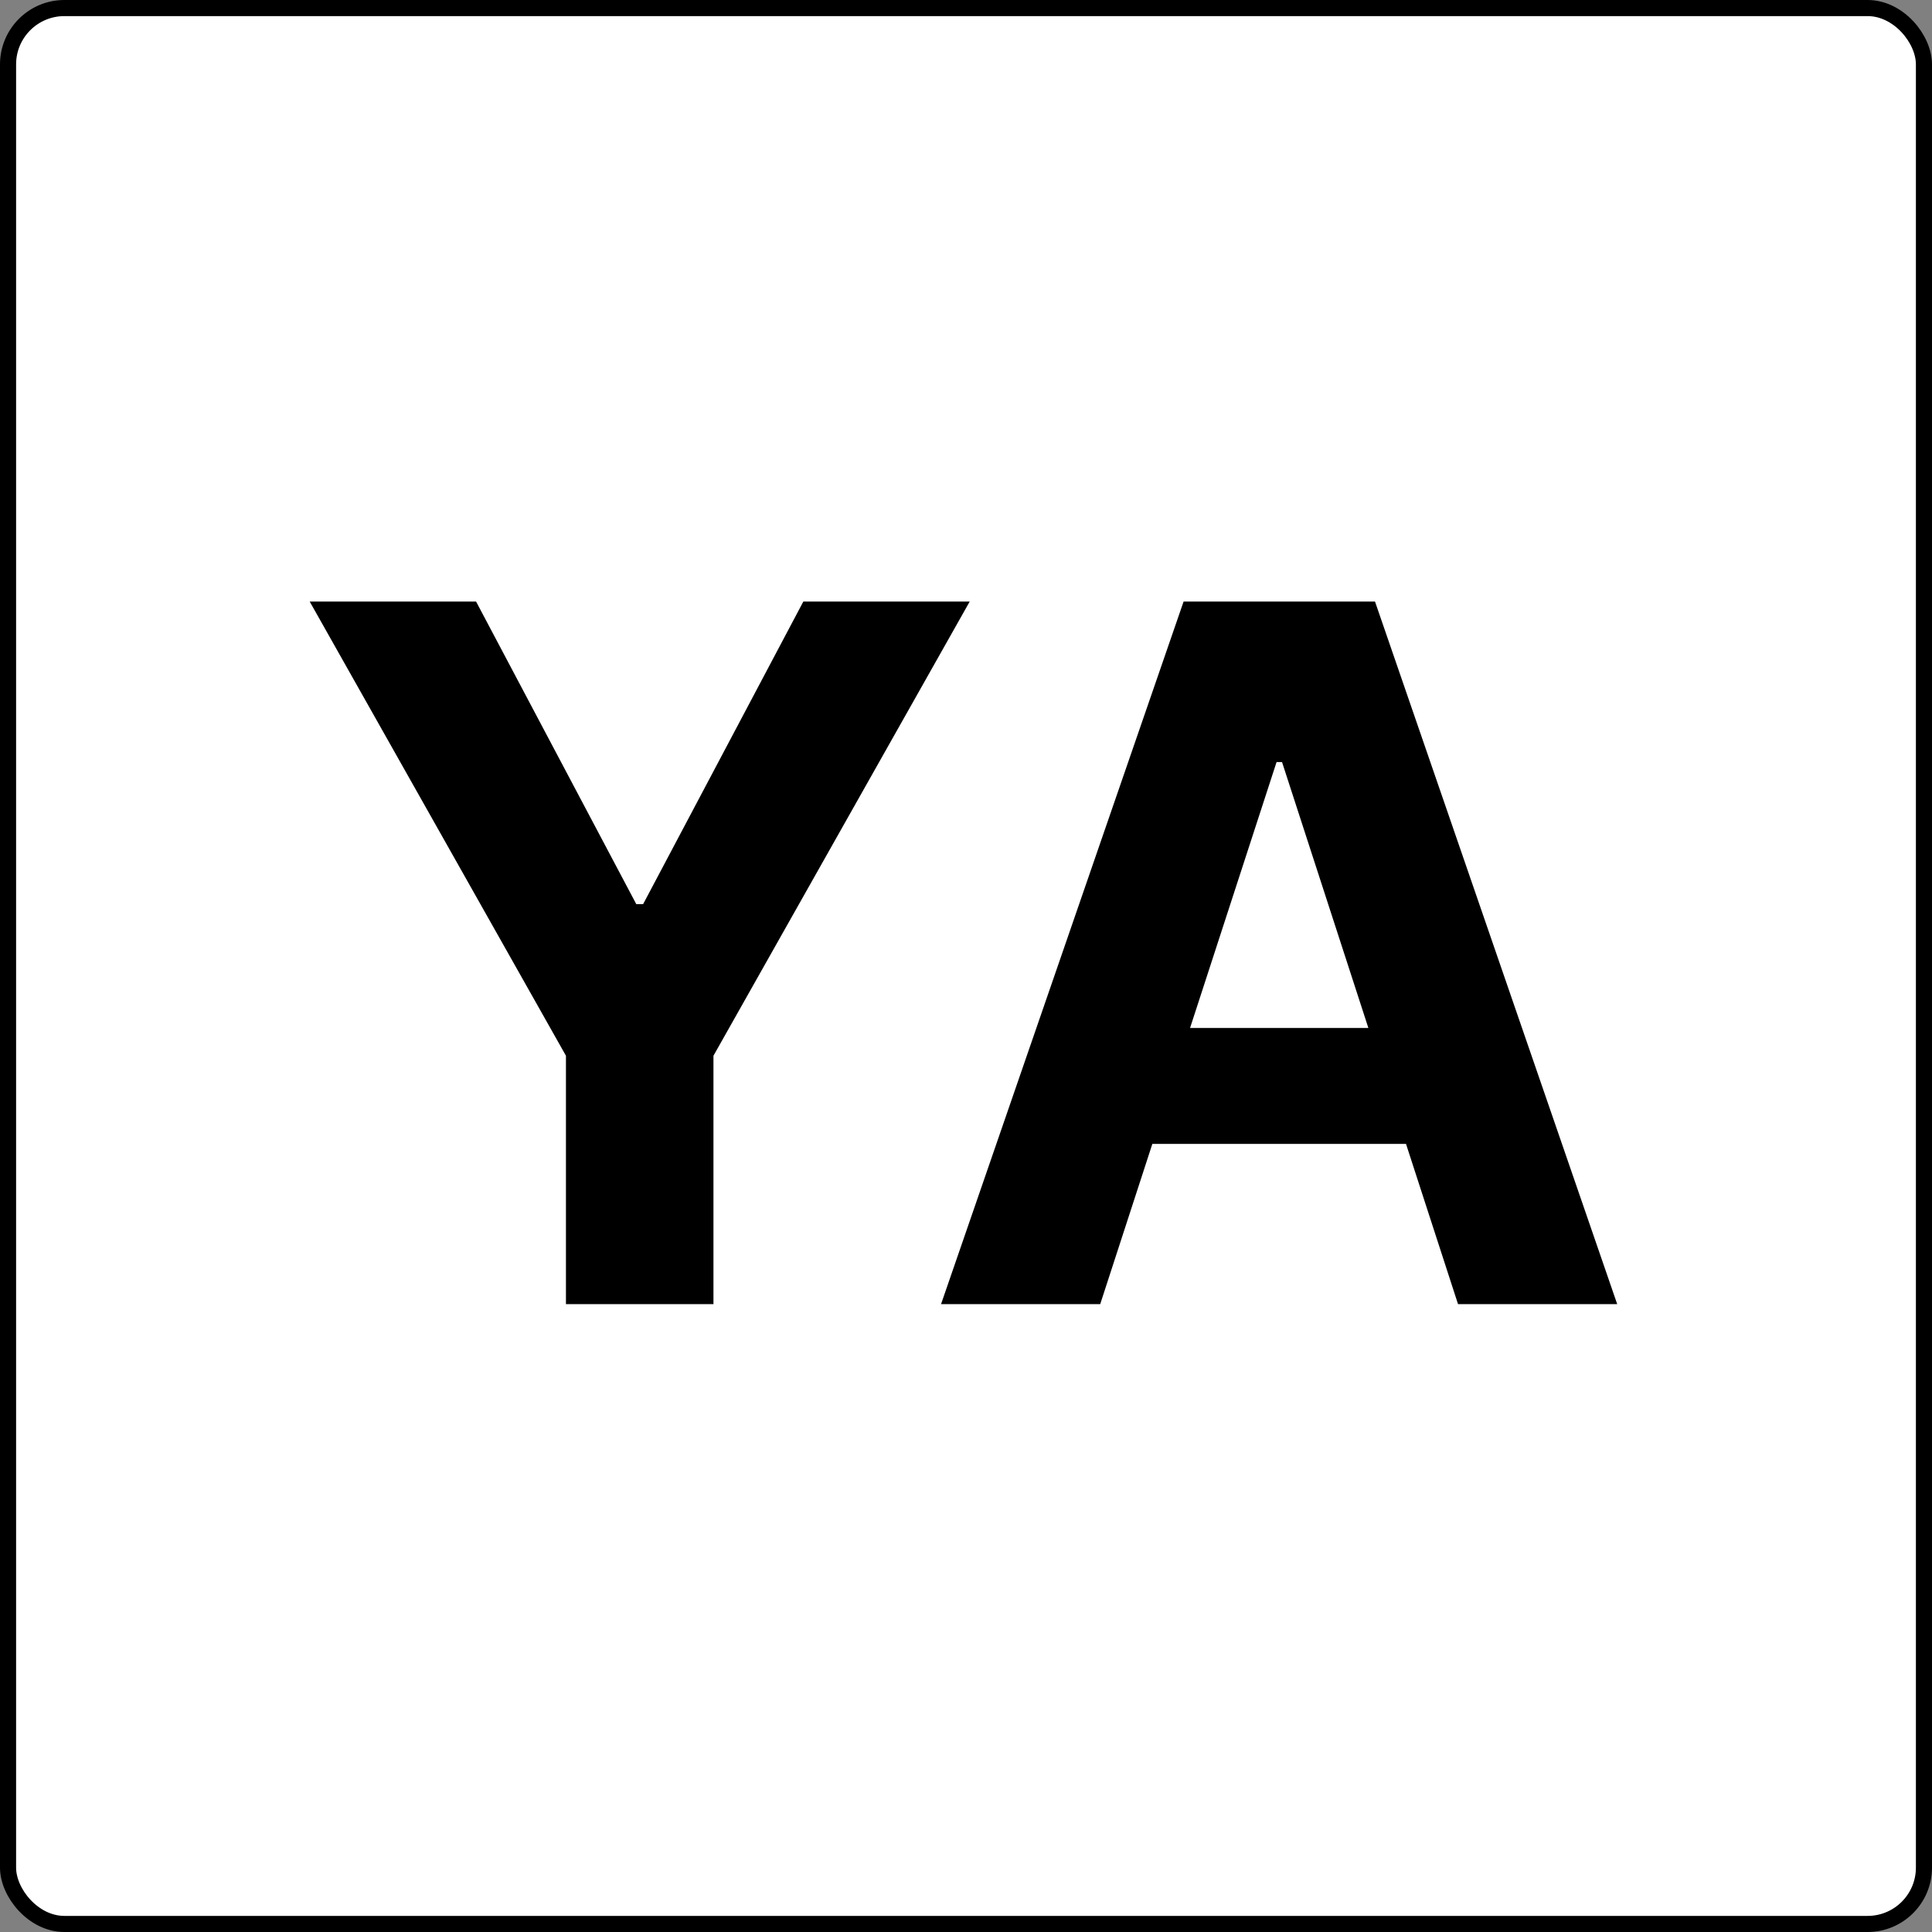
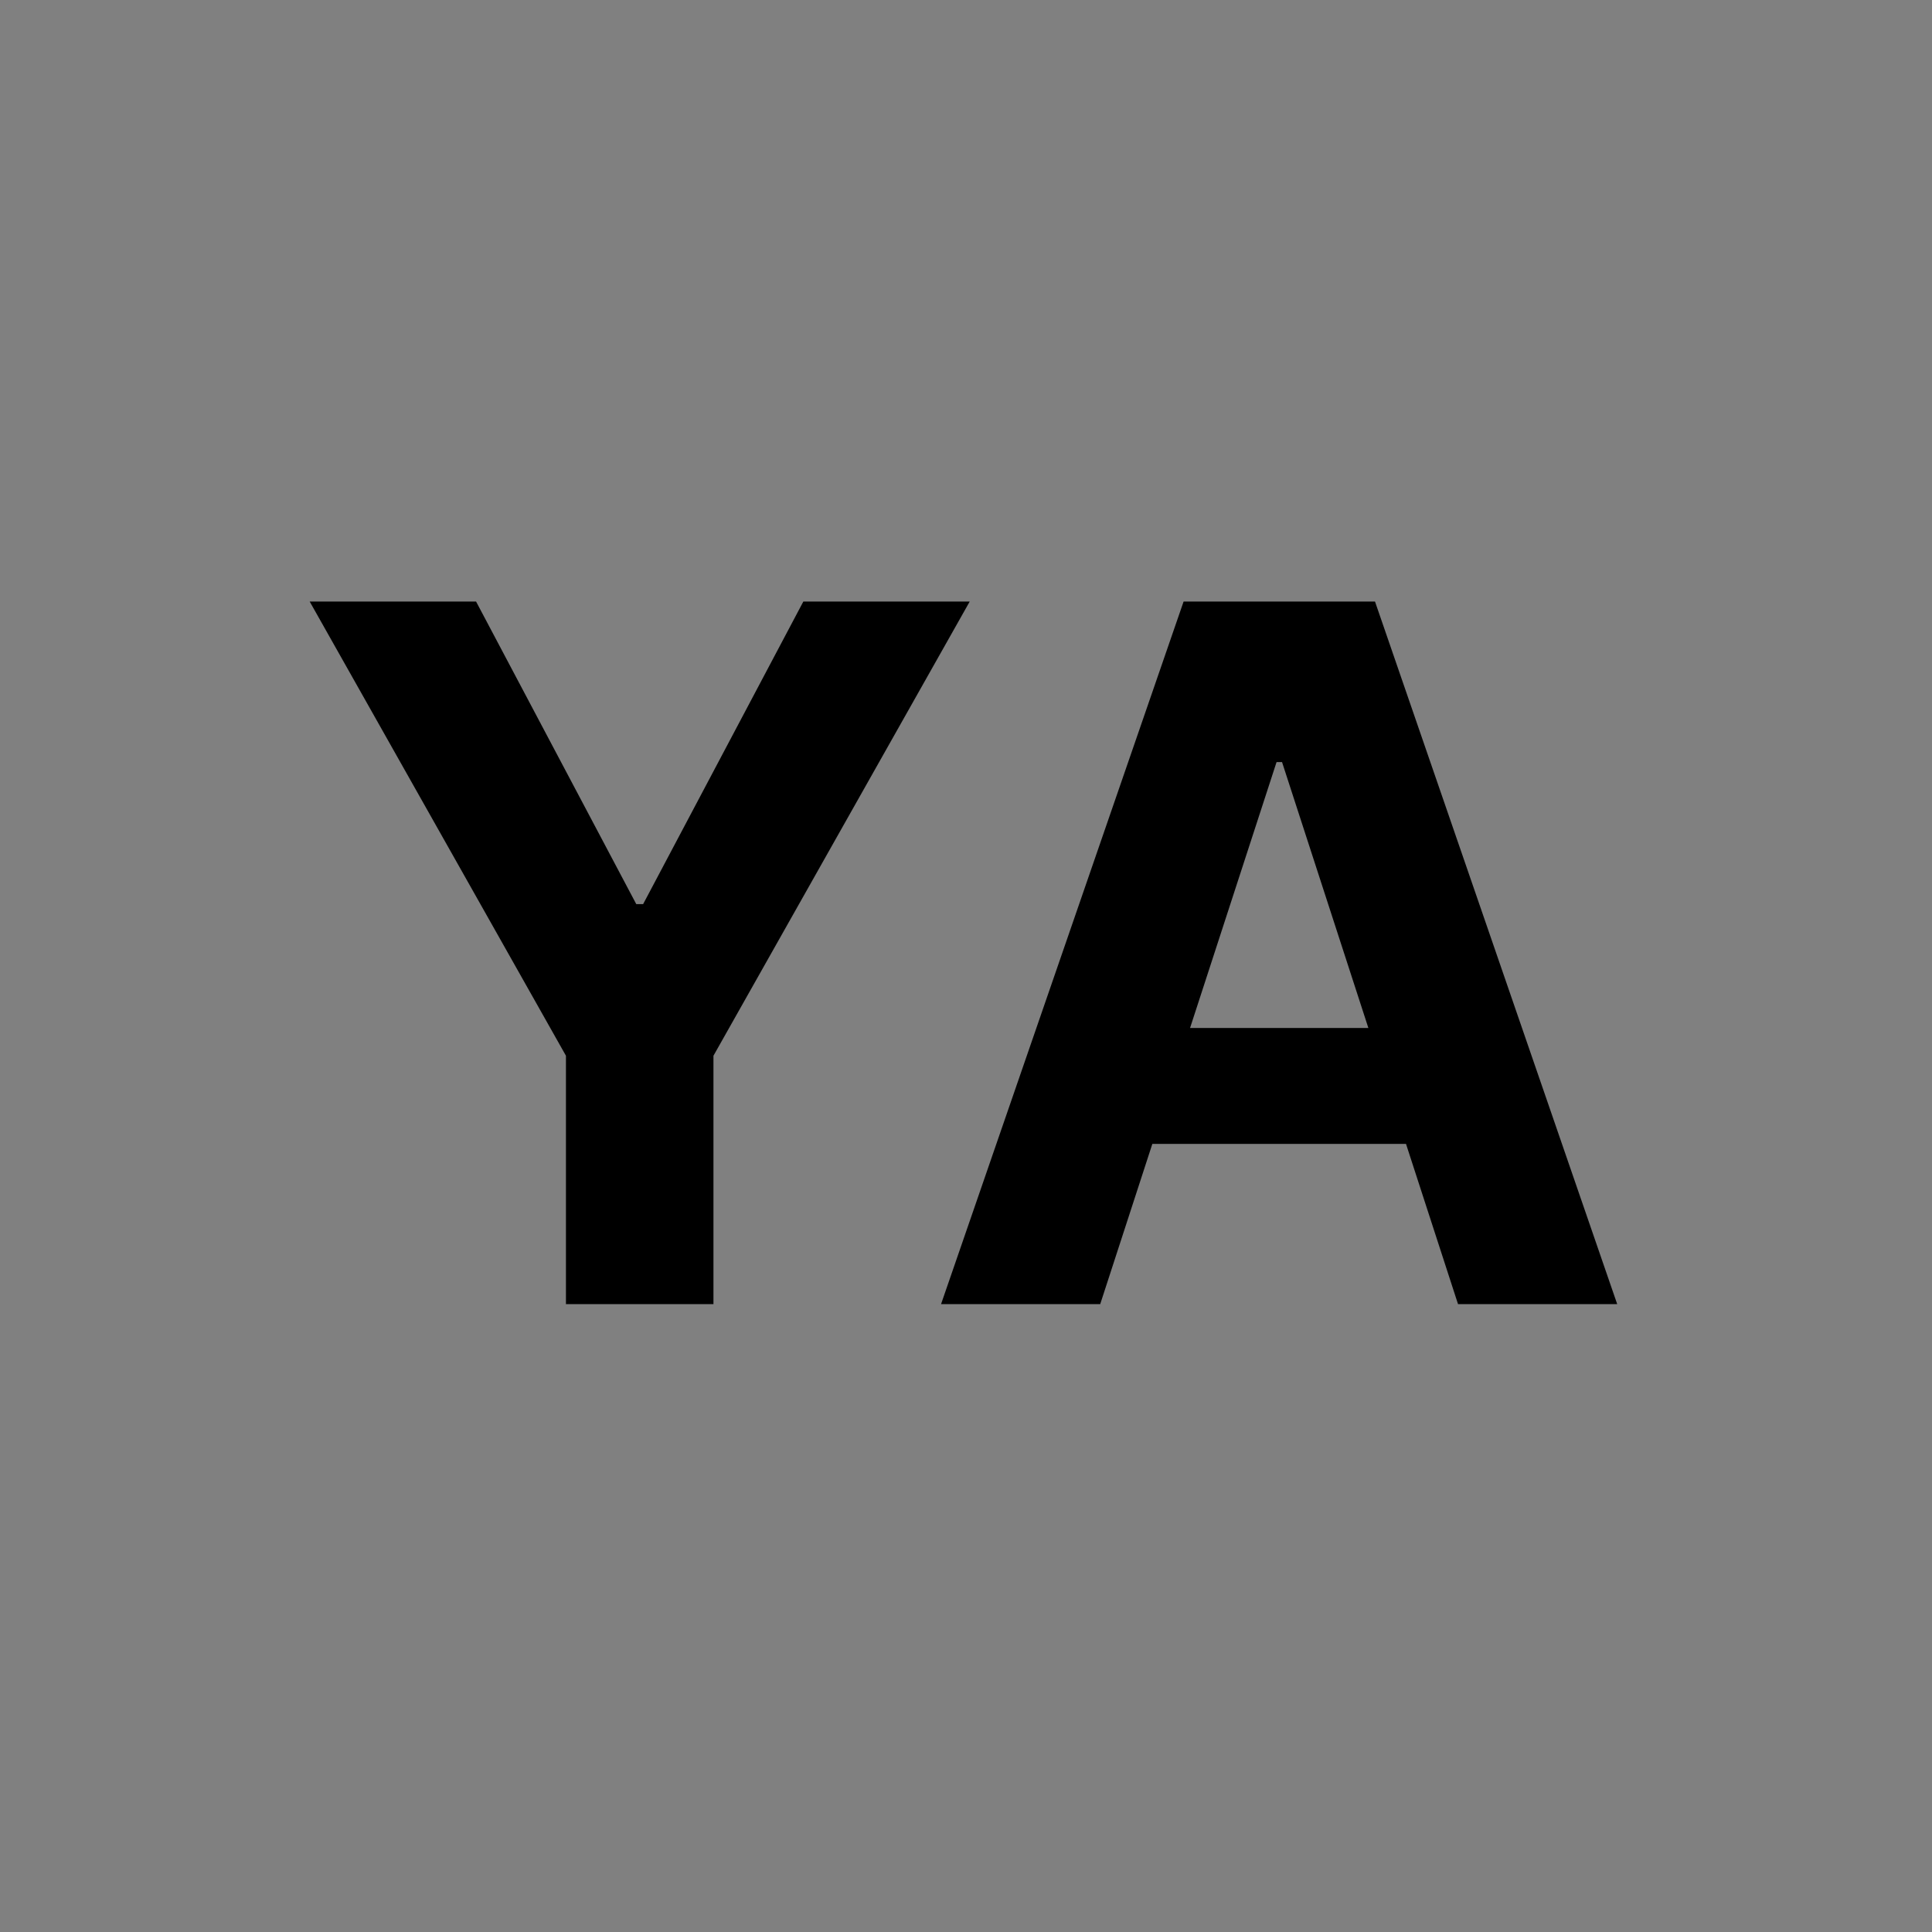
<svg xmlns="http://www.w3.org/2000/svg" width="120" height="120" viewBox="0 0 120 120" fill="none">
  <rect x="0" y="0" width="120" height="120" fill="#808080" stroke="none" />
-   <rect x="0.5" y="0.5" width="119" height="119" rx="3.5" fill="white" stroke="black" />
  <path d="M19.236 37.364H29.57L39.52 56.156H39.946L49.896 37.364H60.23L44.314 65.574V81H35.152V65.574L19.236 37.364ZM68.337 81H58.451L73.515 37.364H85.404L100.447 81H90.56L79.63 47.335H79.289L68.337 81ZM67.719 63.848H91.072V71.05H67.719V63.848Z" fill="black" />
</svg>